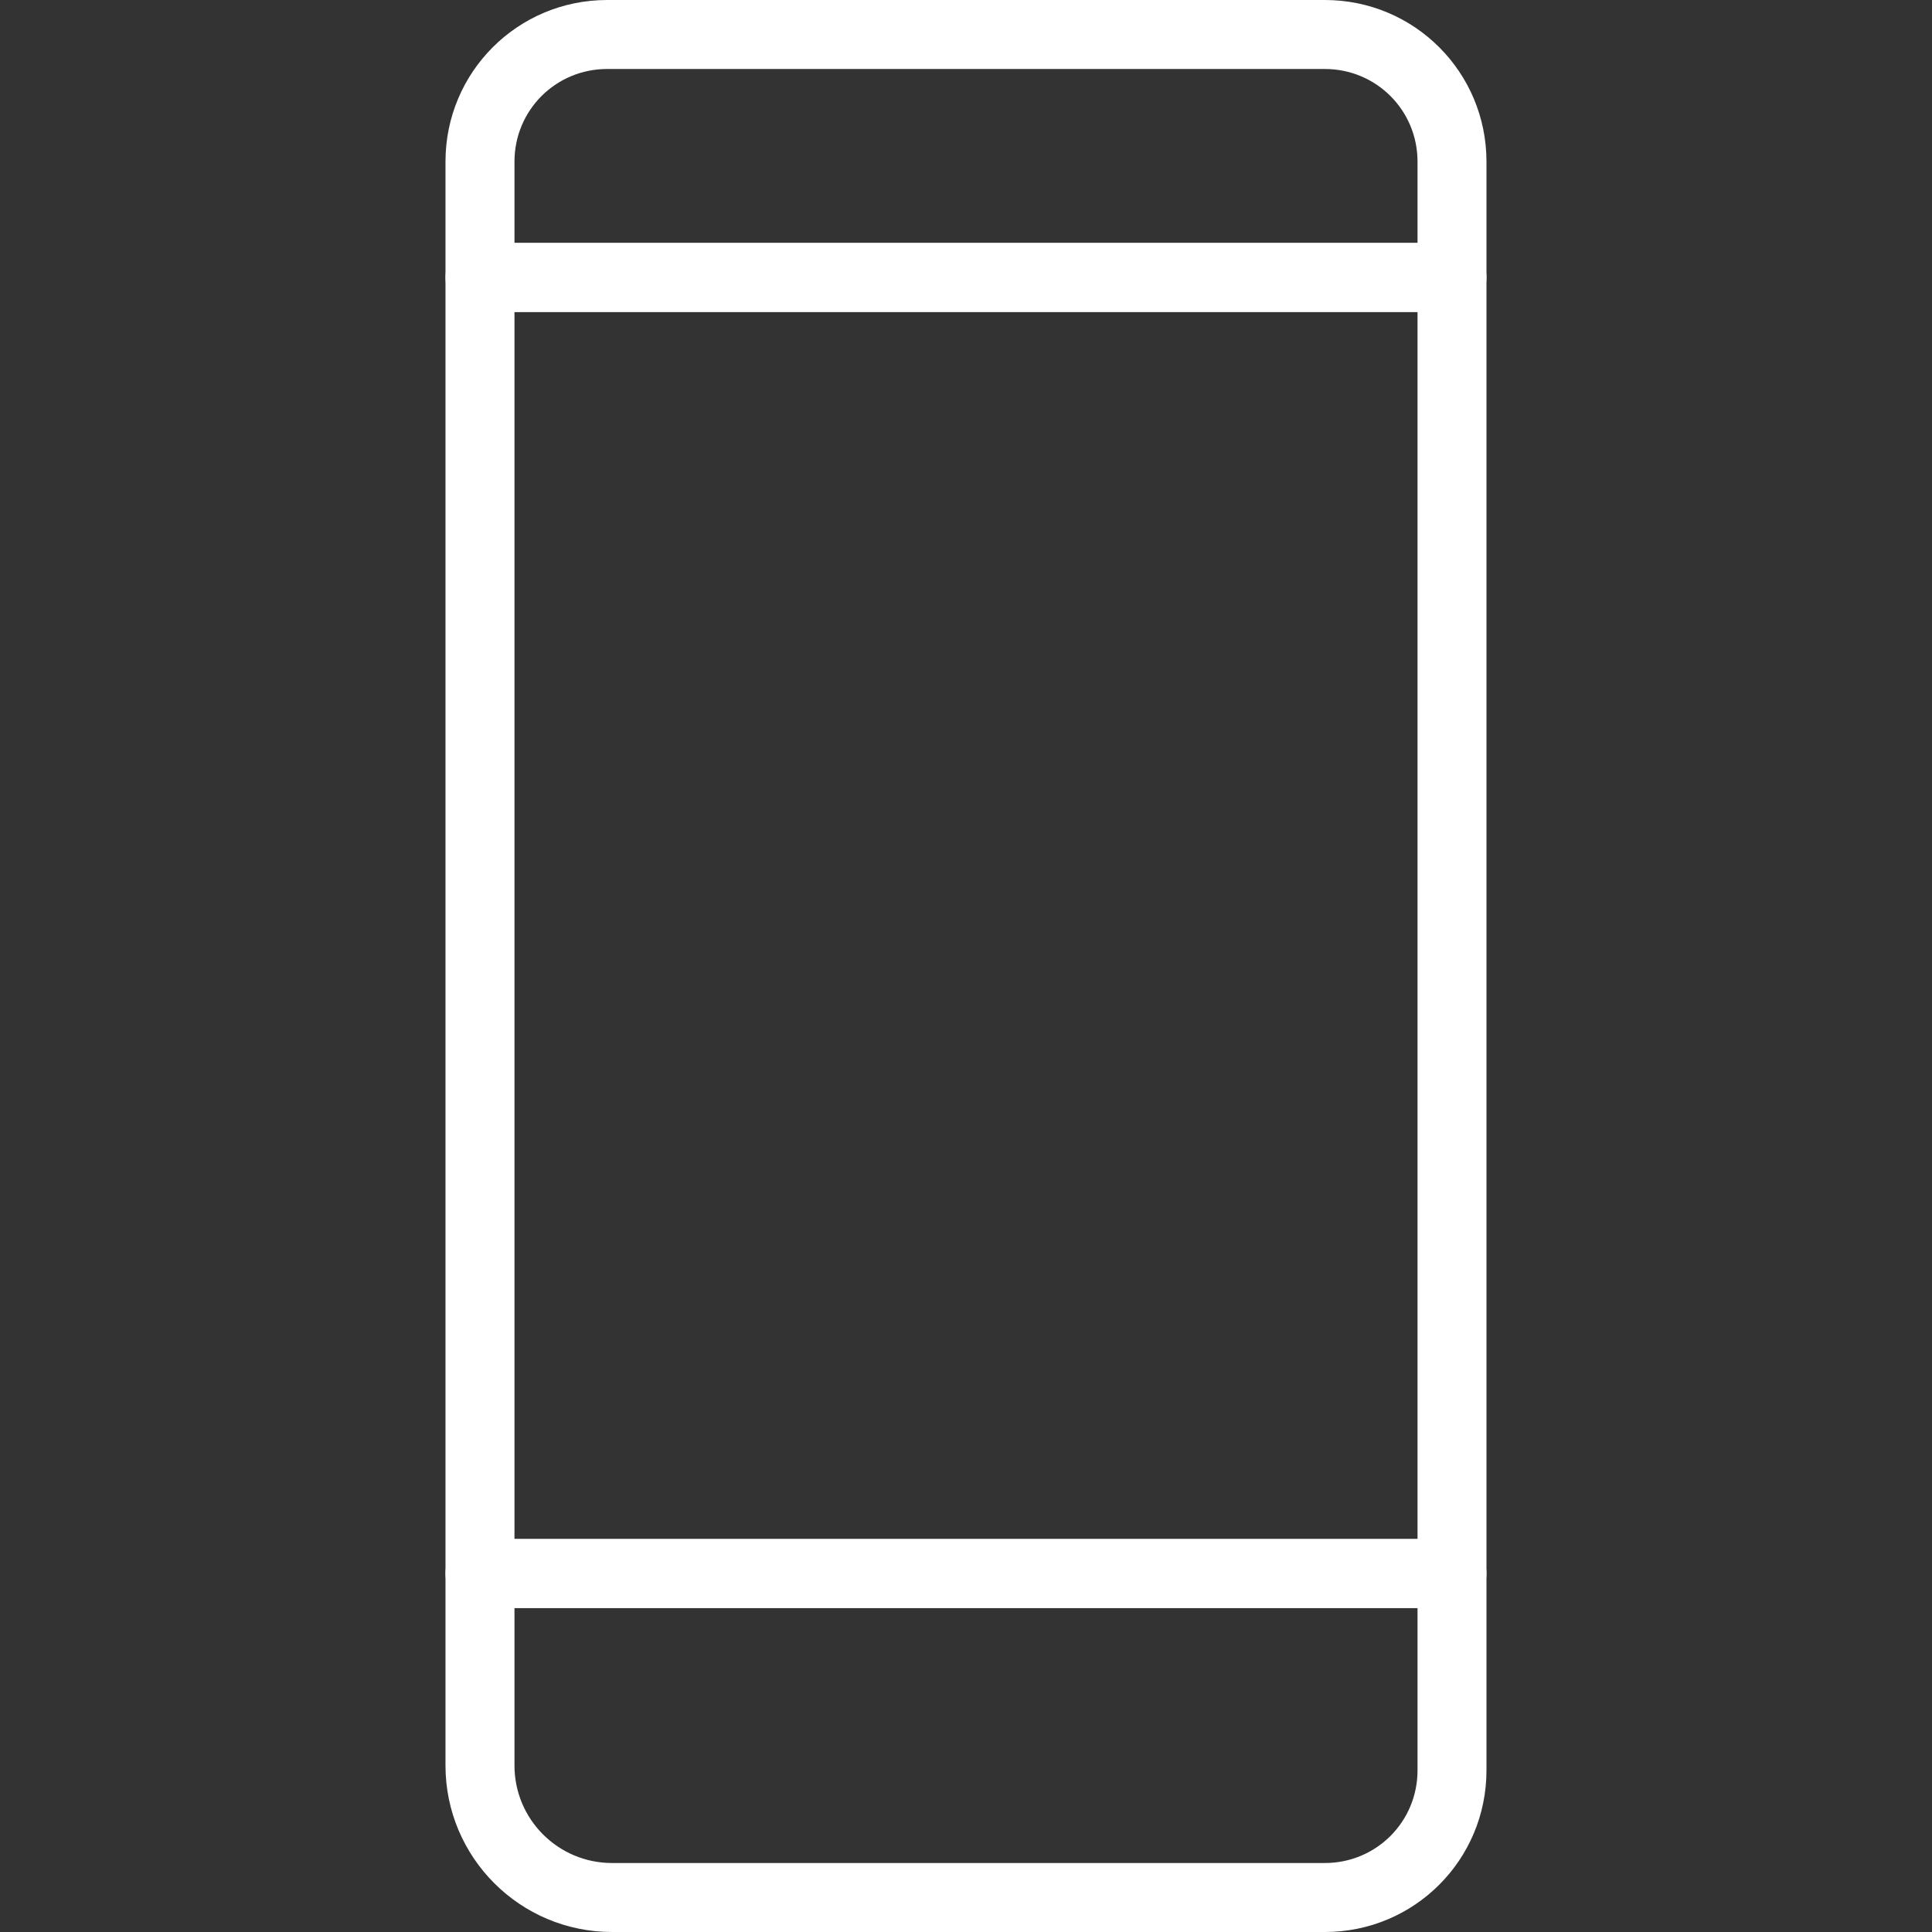
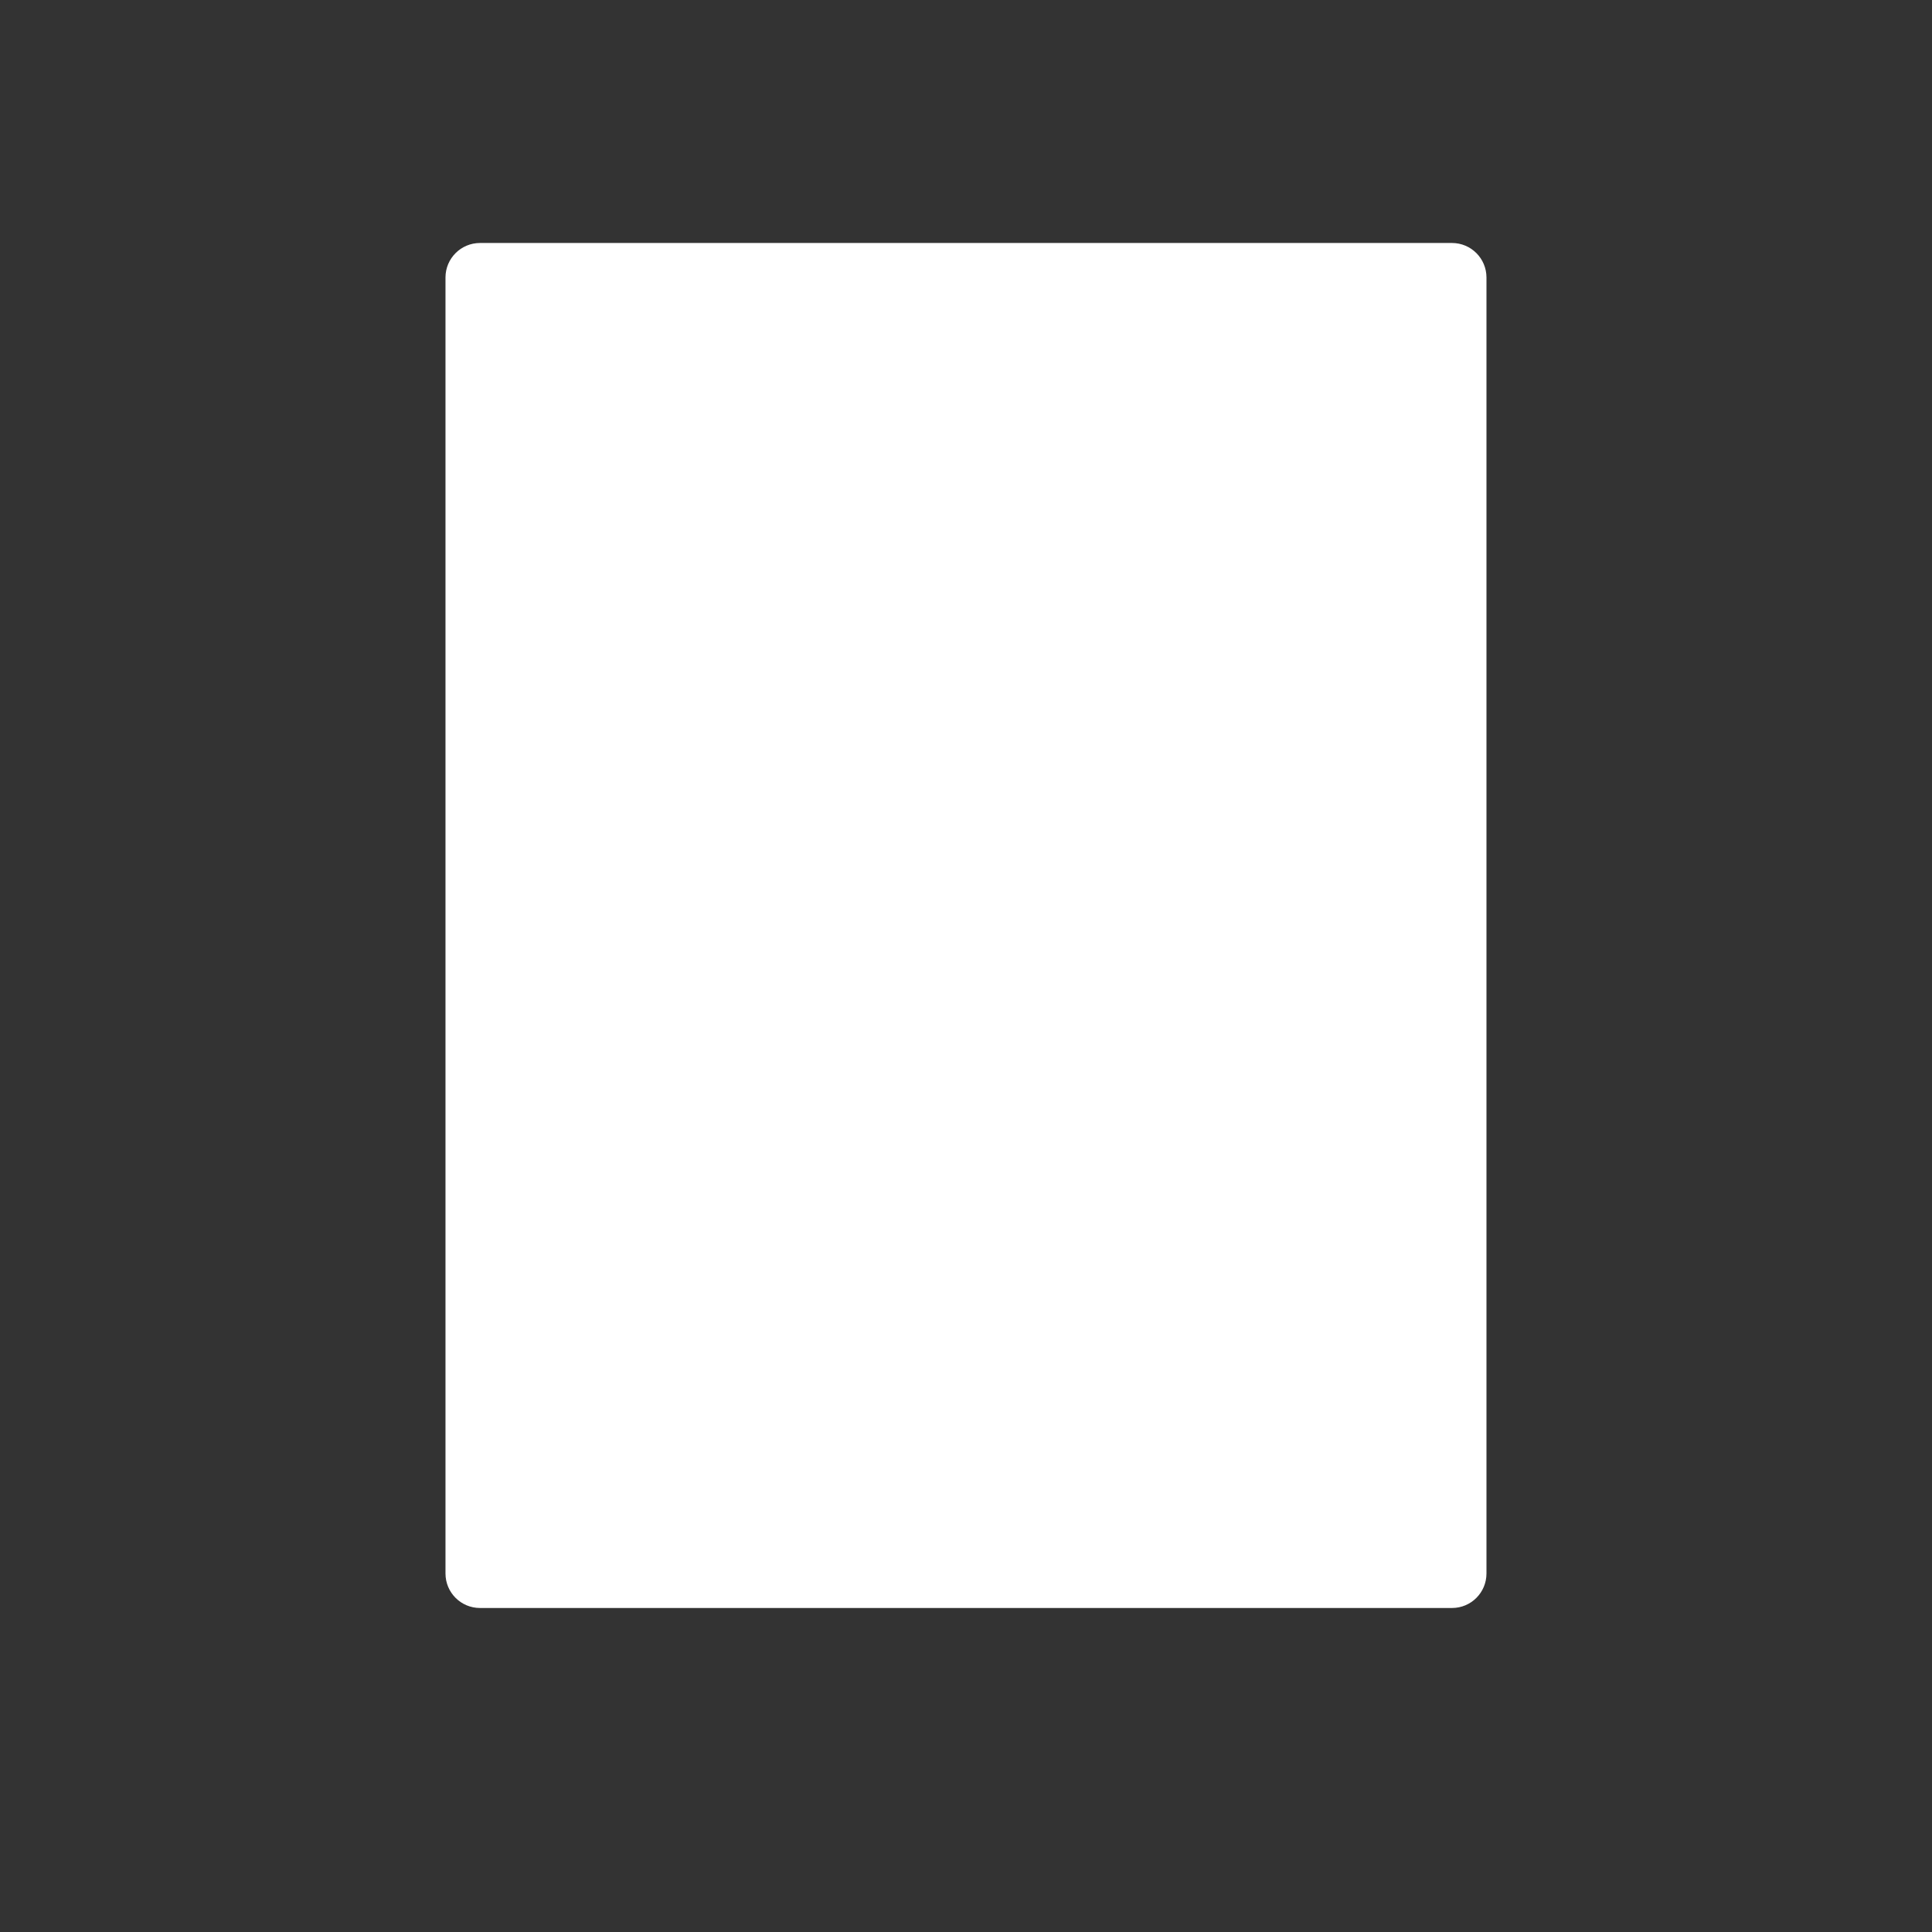
<svg xmlns="http://www.w3.org/2000/svg" width="48" height="48" viewBox="0 0 48 48" fill="none">
  <rect x="0" y="0" width="48" height="48" fill="#333333" stroke="none" />
-   <path fill-rule="evenodd" clip-rule="evenodd" d="M11.068 4.016C11.068 1.792 12.861 0 15.085 0H32.915C35.139 0 36.931 1.792 36.931 4.016V6.894C36.931 7.367 36.548 7.751 36.075 7.751H11.925C11.452 7.751 11.068 7.367 11.068 6.894V4.016ZM15.085 1.714C13.807 1.714 12.782 2.739 12.782 4.016V6.037H35.218V4.016C35.218 2.739 34.193 1.714 32.915 1.714H15.085Z" fill="white" />
-   <path fill-rule="evenodd" clip-rule="evenodd" d="M11.068 39.093C11.068 38.62 11.452 38.236 11.925 38.236H36.075C36.548 38.236 36.931 38.62 36.931 39.093V43.984C36.931 46.208 35.139 48 32.915 48H15.206C12.921 48 11.068 46.147 11.068 43.863V39.093ZM12.782 39.95V43.863C12.782 45.201 13.867 46.286 15.206 46.286H32.915C34.193 46.286 35.218 45.261 35.218 43.984V39.95H12.782Z" fill="white" />
-   <path fill-rule="evenodd" clip-rule="evenodd" d="M11.068 6.894C11.068 6.421 11.452 6.037 11.925 6.037H36.075C36.548 6.037 36.931 6.421 36.931 6.894V39.093C36.931 39.567 36.548 39.95 36.075 39.95H11.925C11.452 39.95 11.068 39.567 11.068 39.093V6.894ZM12.782 7.751V38.237H35.218V7.751H12.782Z" fill="white" />
+   <path fill-rule="evenodd" clip-rule="evenodd" d="M11.068 6.894C11.068 6.421 11.452 6.037 11.925 6.037H36.075C36.548 6.037 36.931 6.421 36.931 6.894V39.093C36.931 39.567 36.548 39.95 36.075 39.95H11.925C11.452 39.95 11.068 39.567 11.068 39.093V6.894ZM12.782 7.751V38.237H35.218H12.782Z" fill="white" />
</svg>